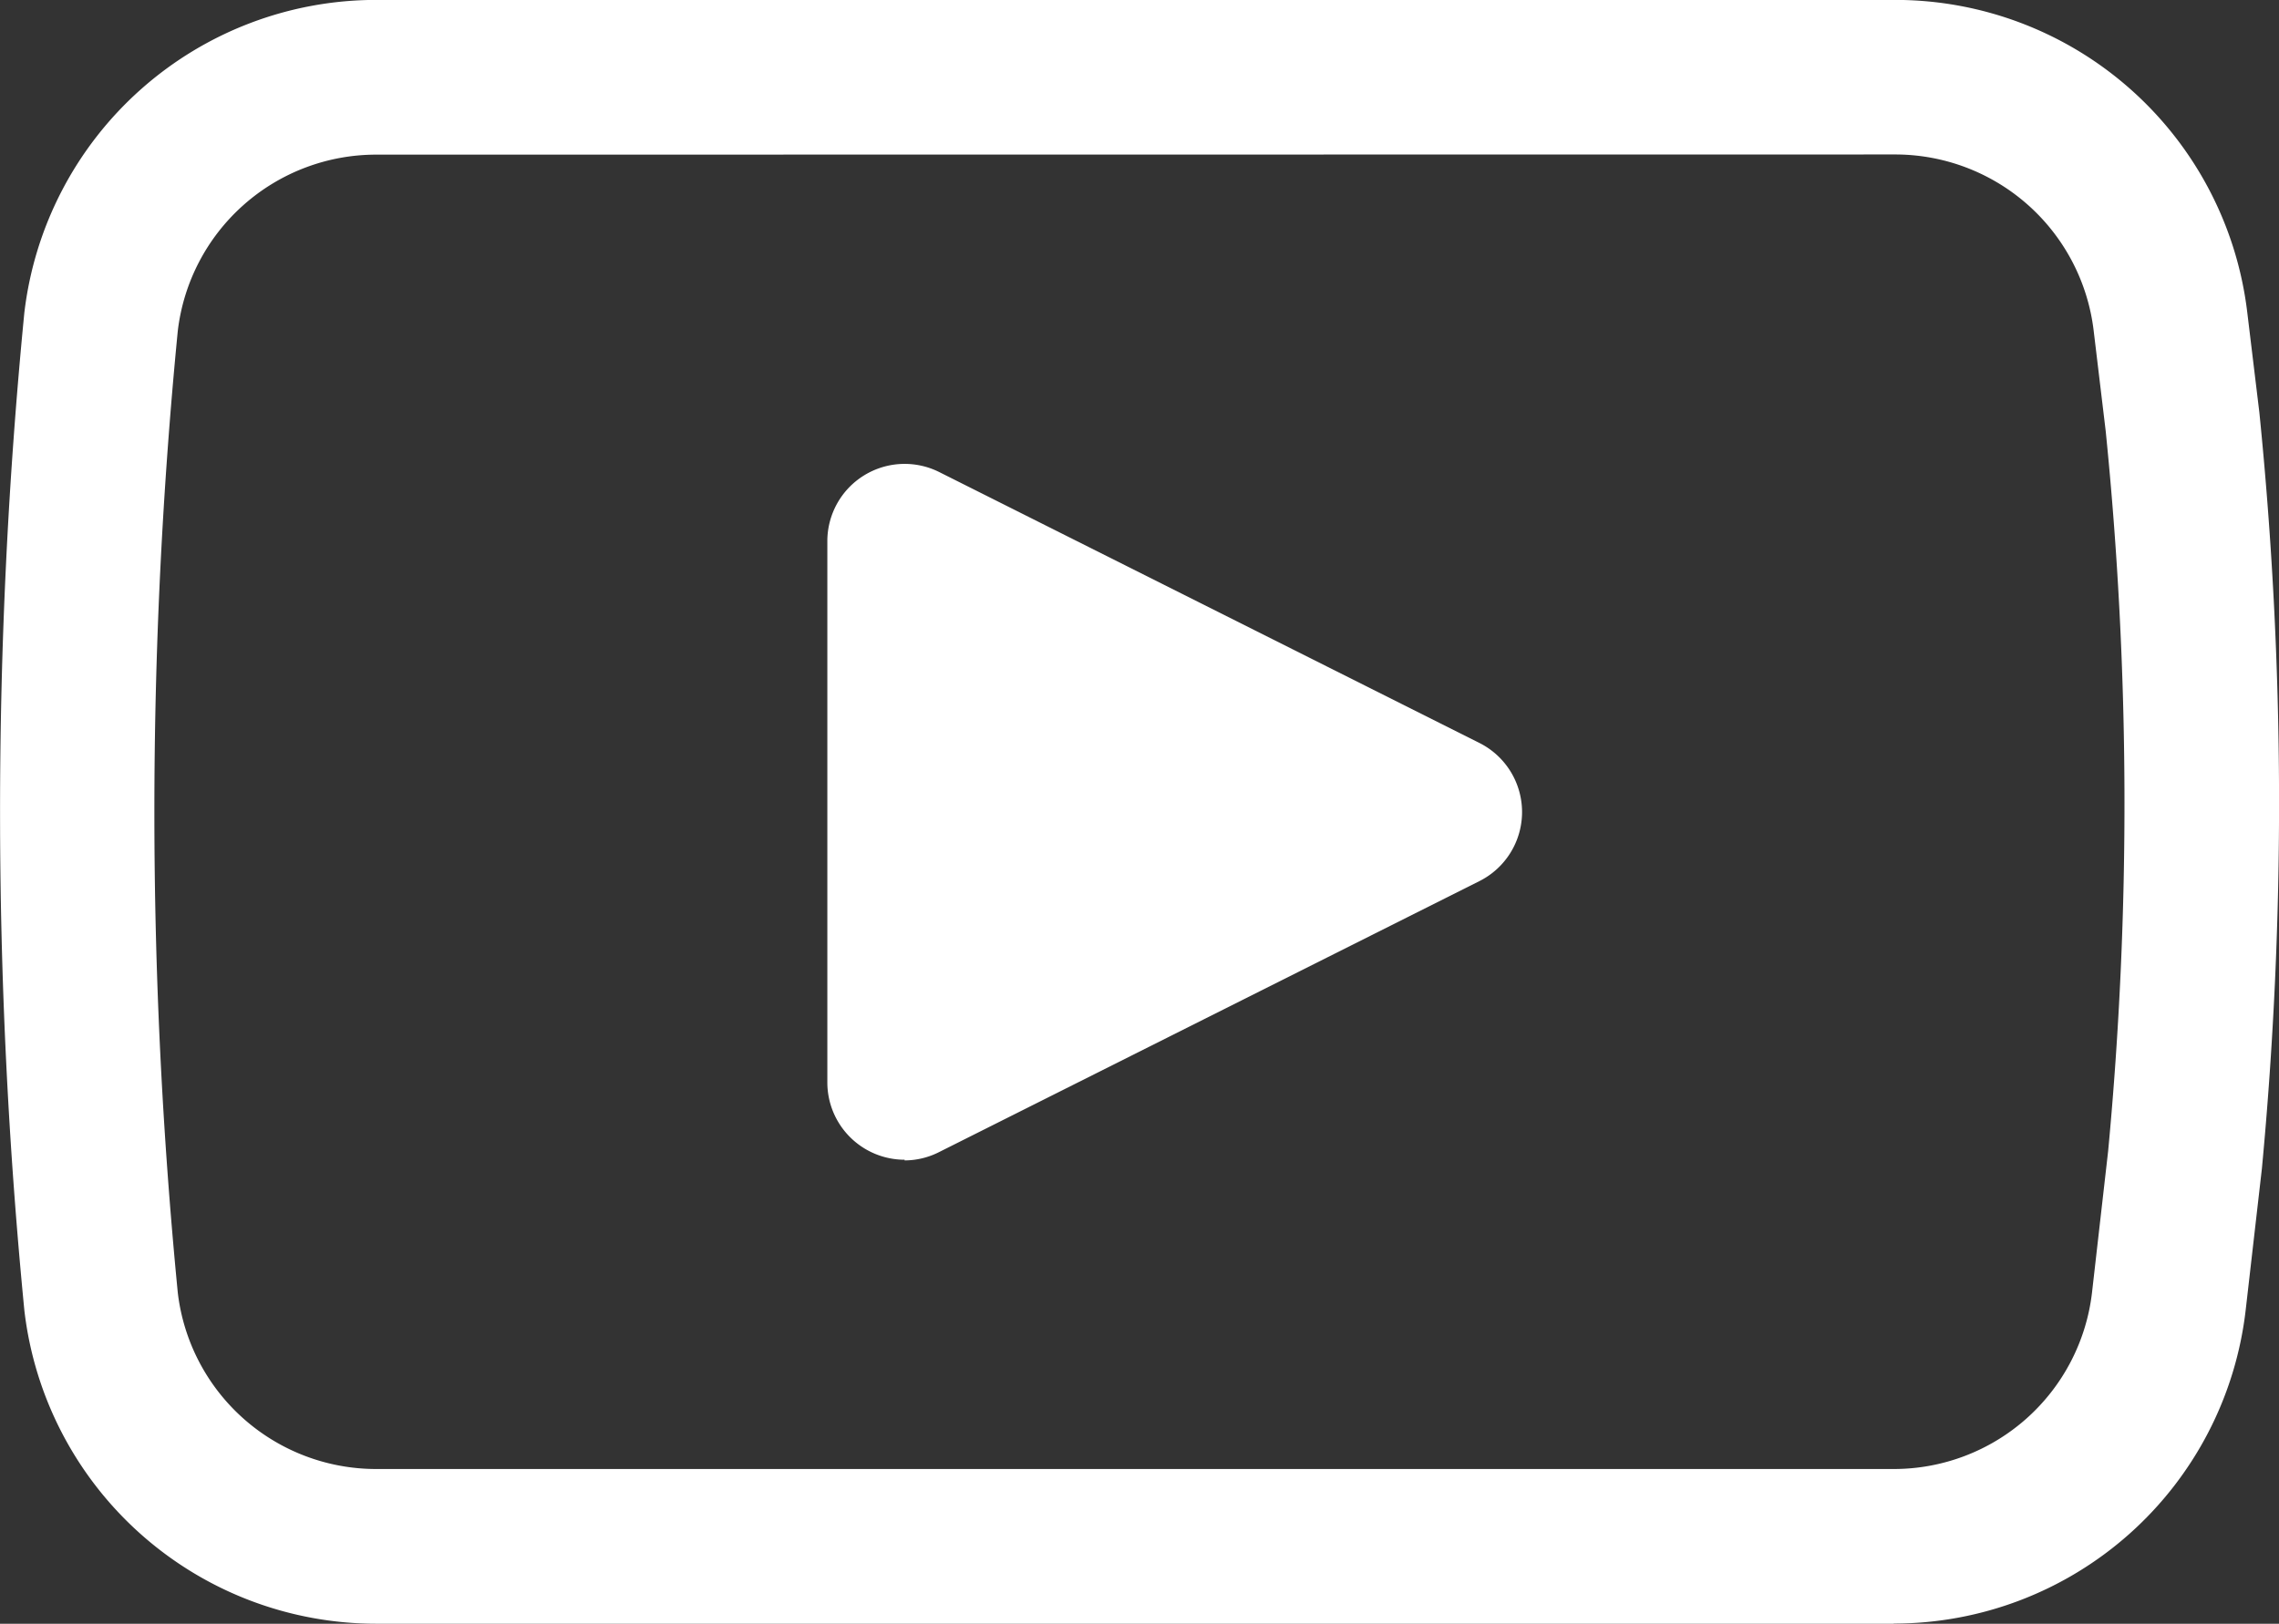
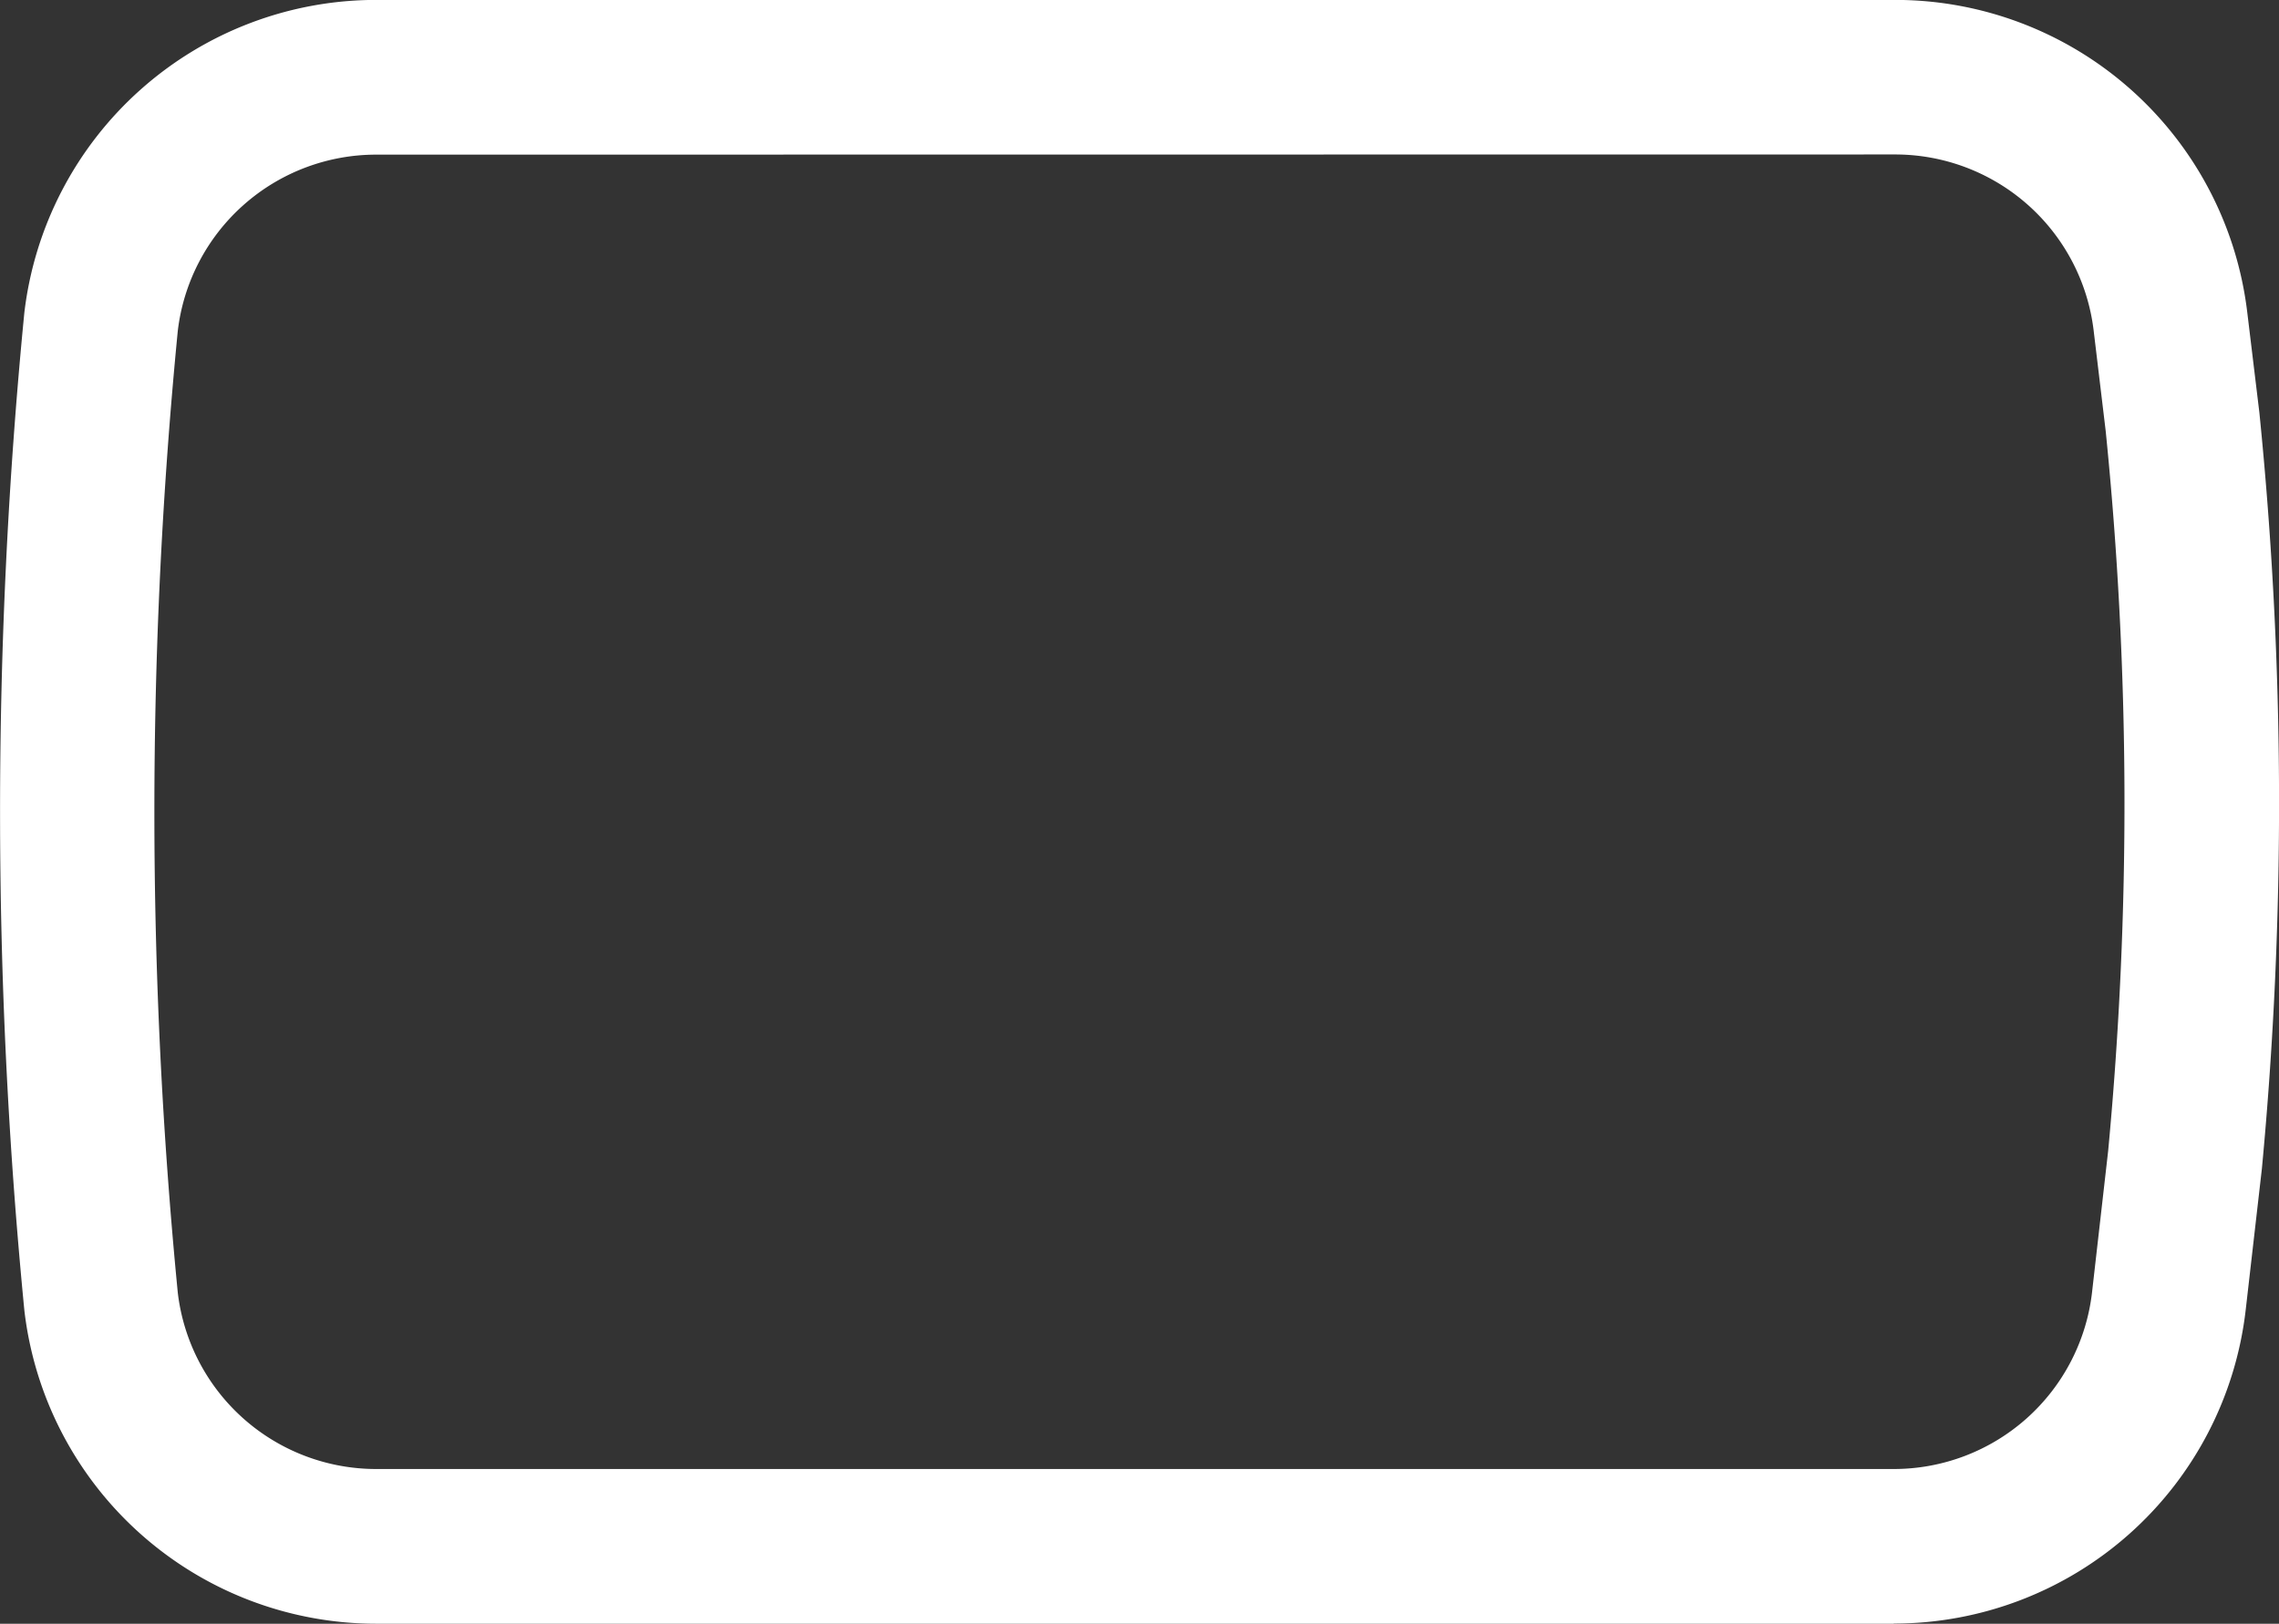
<svg xmlns="http://www.w3.org/2000/svg" width="26.918" height="19.184" viewBox="0 0 26.918 19.184">
  <rect x="0" y="0" width="26.918" height="19.184" fill="#333333" stroke="none" />
  <g id="icon-footer-youtube" transform="translate(-1521 -5185.184)">
    <g id="youtube" transform="translate(1521 5184.683)">
      <path id="Path_8174" data-name="Path 8174" d="M22.367,19.685H4.444a4.185,4.185,0,0,1-4.156-3.7A60.674,60.674,0,0,1,.287,4.2,4.185,4.185,0,0,1,4.444.5H22.387a4.188,4.188,0,0,1,4.155,3.682l.144,1.192a46,46,0,0,1,.03,8.934l-.191,1.666a4.184,4.184,0,0,1-4.158,3.709ZM4.444,2.328A2.359,2.359,0,0,0,2.1,4.41a58.5,58.5,0,0,0,0,11.364,2.359,2.359,0,0,0,2.342,2.083H22.367a2.357,2.357,0,0,0,2.343-2.09L24.9,14.1a43.771,43.771,0,0,0-.029-8.507L24.728,4.4a2.361,2.361,0,0,0-2.341-2.074Zm0,0" fill="#fff" />
-       <path id="Path_8175" data-name="Path 8175" d="M209.6,125.326l-6.38-3.2v6.395Zm0,0" transform="translate(-192.534 -115.233)" fill="#fff" />
-       <path id="Path_8176" data-name="Path 8176" d="M186.762,112.972a.914.914,0,0,1-.913-.913v-6.395a.913.913,0,0,1,1.323-.816l6.379,3.2a.913.913,0,0,1,0,1.632l-6.379,3.2a.907.907,0,0,1-.41.1Zm.913-5.828v3.435l3.427-1.717Zm0,0" transform="translate(-176.077 -98.769)" fill="#fff" />
+       <path id="Path_8175" data-name="Path 8175" d="M209.6,125.326l-6.38-3.2Zm0,0" transform="translate(-192.534 -115.233)" fill="#fff" />
    </g>
  </g>
</svg>